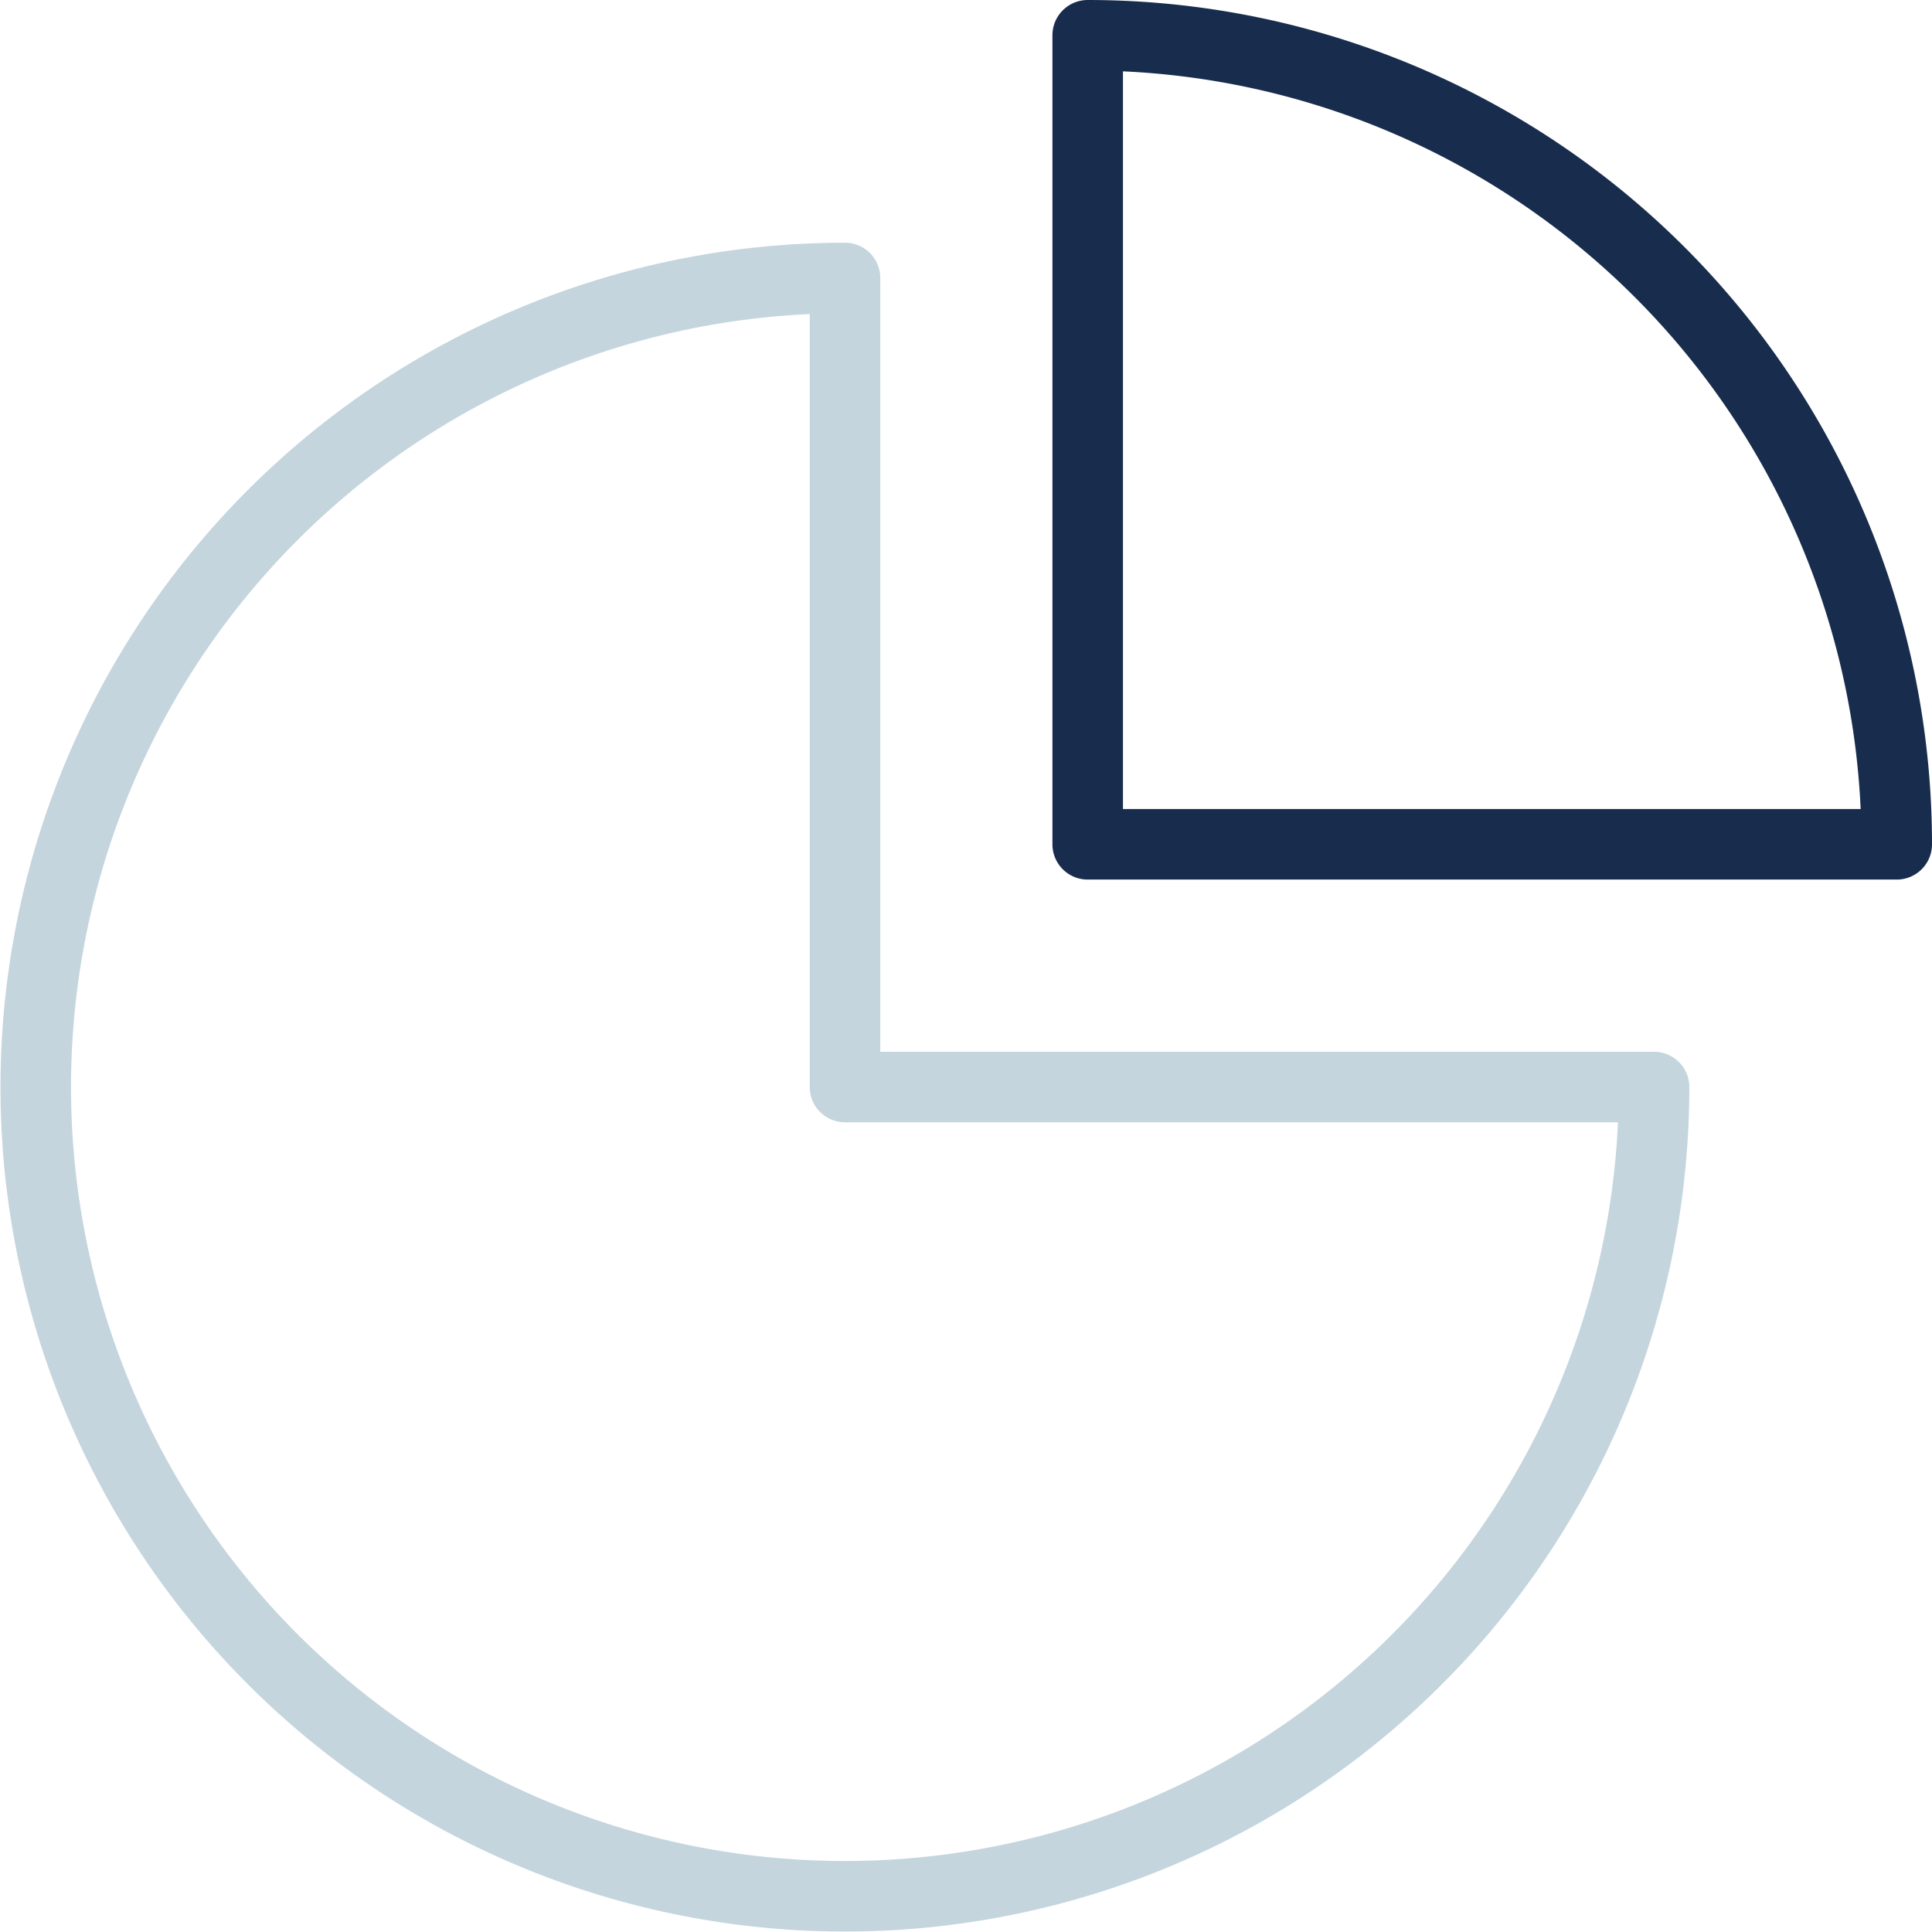
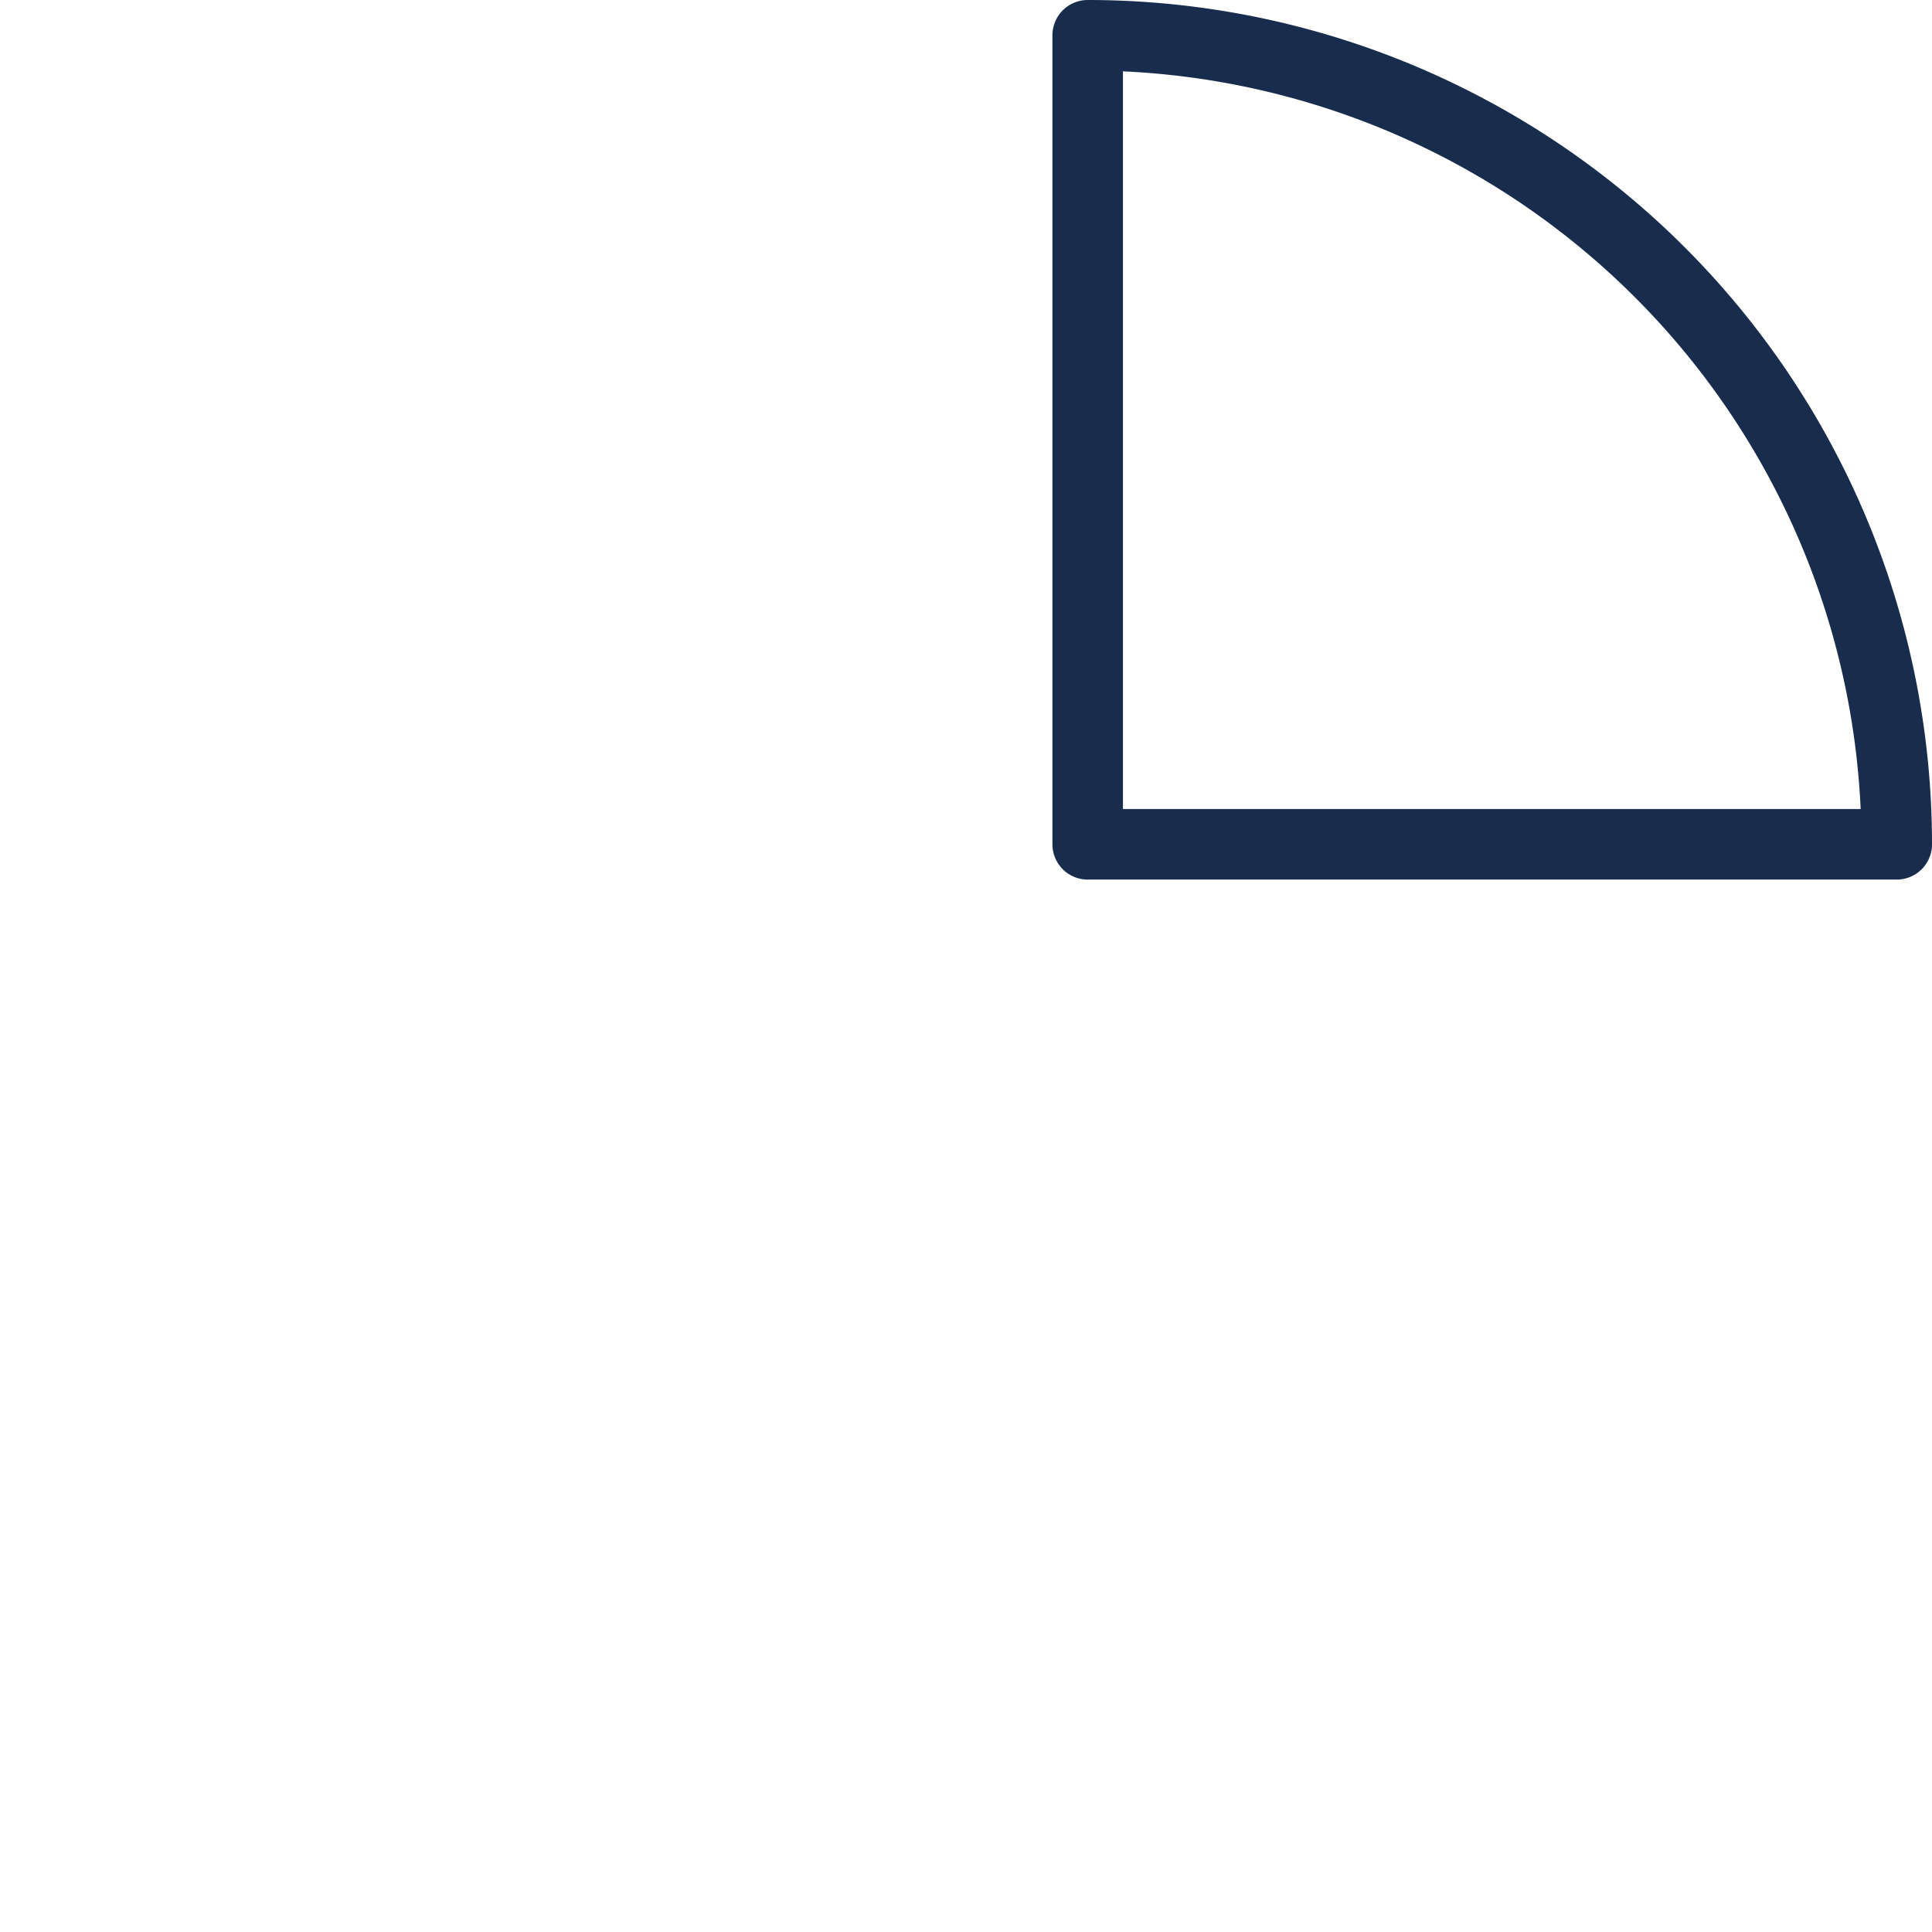
<svg xmlns="http://www.w3.org/2000/svg" width="54.779" height="54.779" viewBox="0 0 54.779 54.779">
  <g id="investment_Management_icn" data-name="investment Management icn" transform="translate(1.019 1)">
-     <path id="Path_1" data-name="Path 1" d="M23.44,3.5A22.942,22.942,0,1,0,46.379,26.439H23.44Z" transform="translate(-0.5 3.382)" fill="none" stroke="#c4d5de" stroke-linecap="round" stroke-linejoin="round" stroke-width="2" />
    <path id="Path_2" data-name="Path 2" d="M13.5,23.439H36.439A22.939,22.939,0,0,0,13.5.5Z" transform="translate(16.321 -0.5)" fill="none" stroke="#182c4d" stroke-linecap="round" stroke-linejoin="round" stroke-width="2" />
  </g>
</svg>